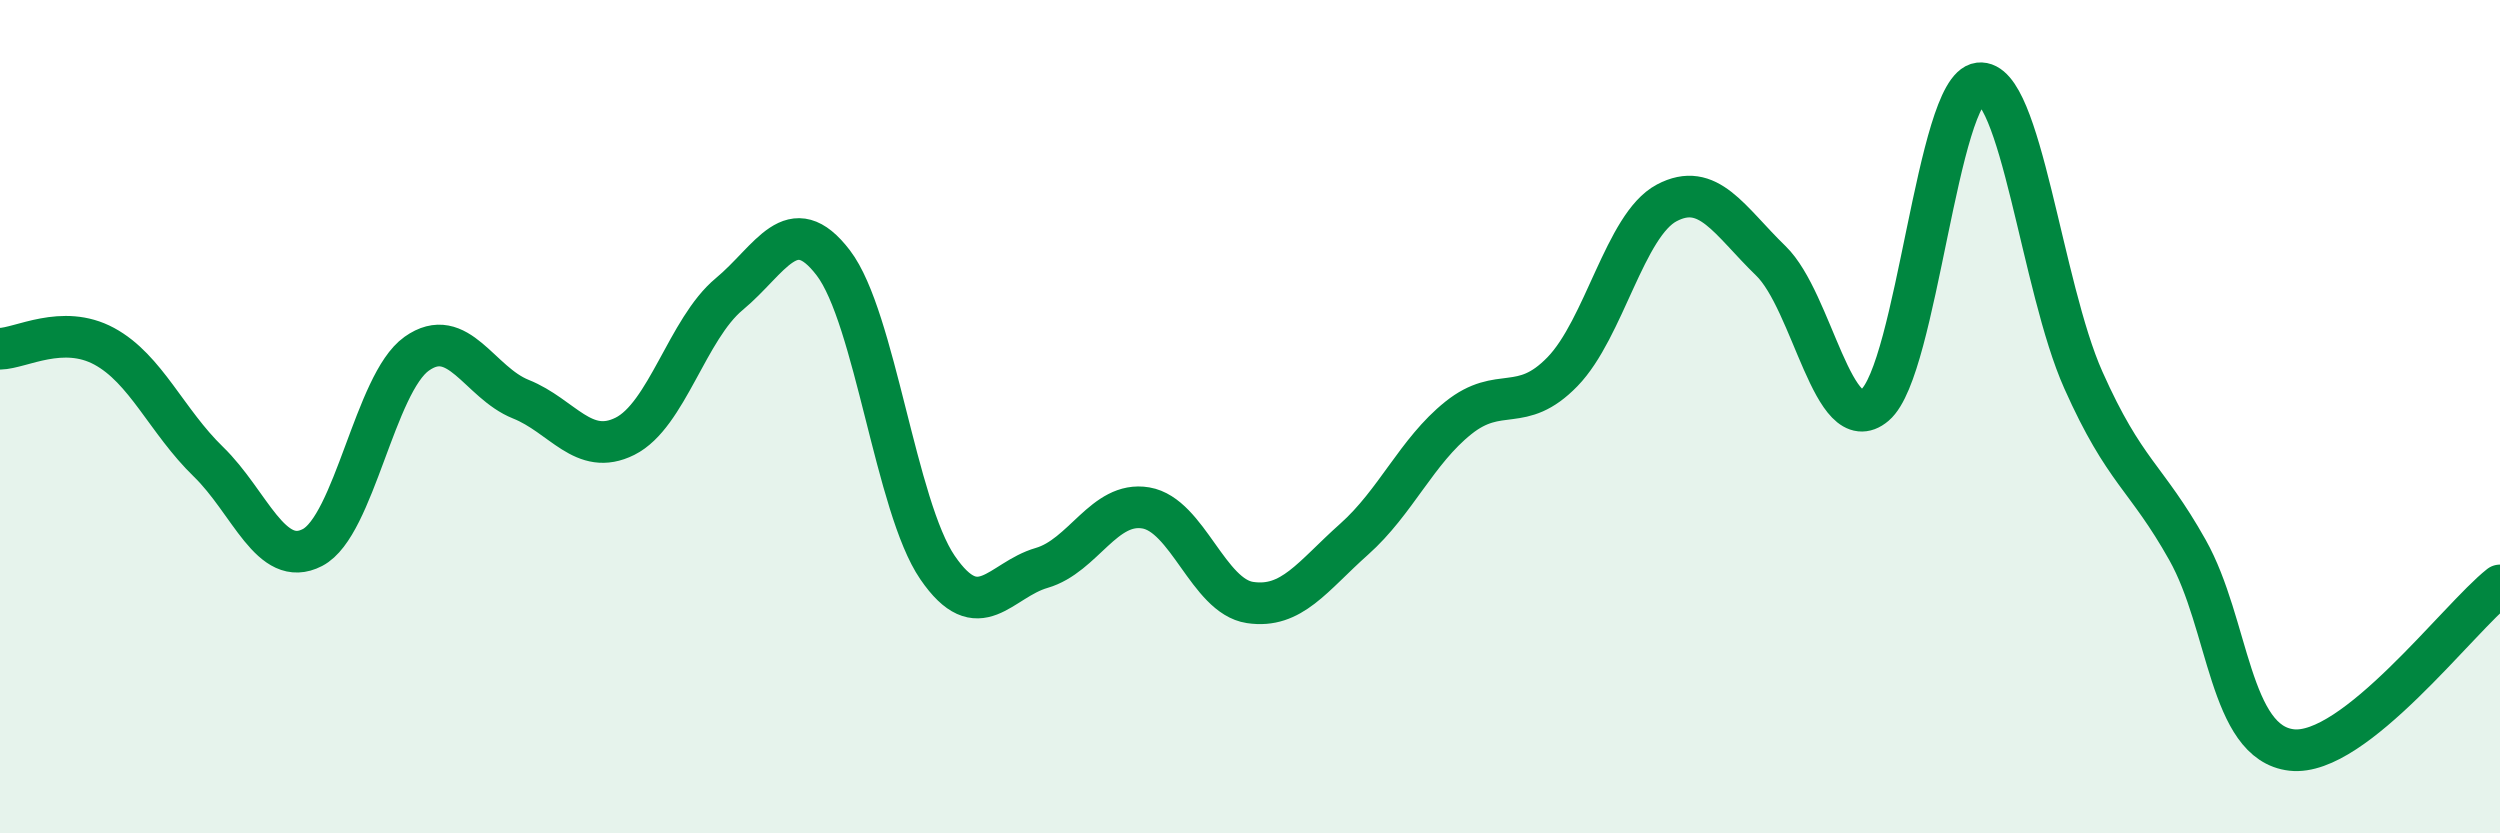
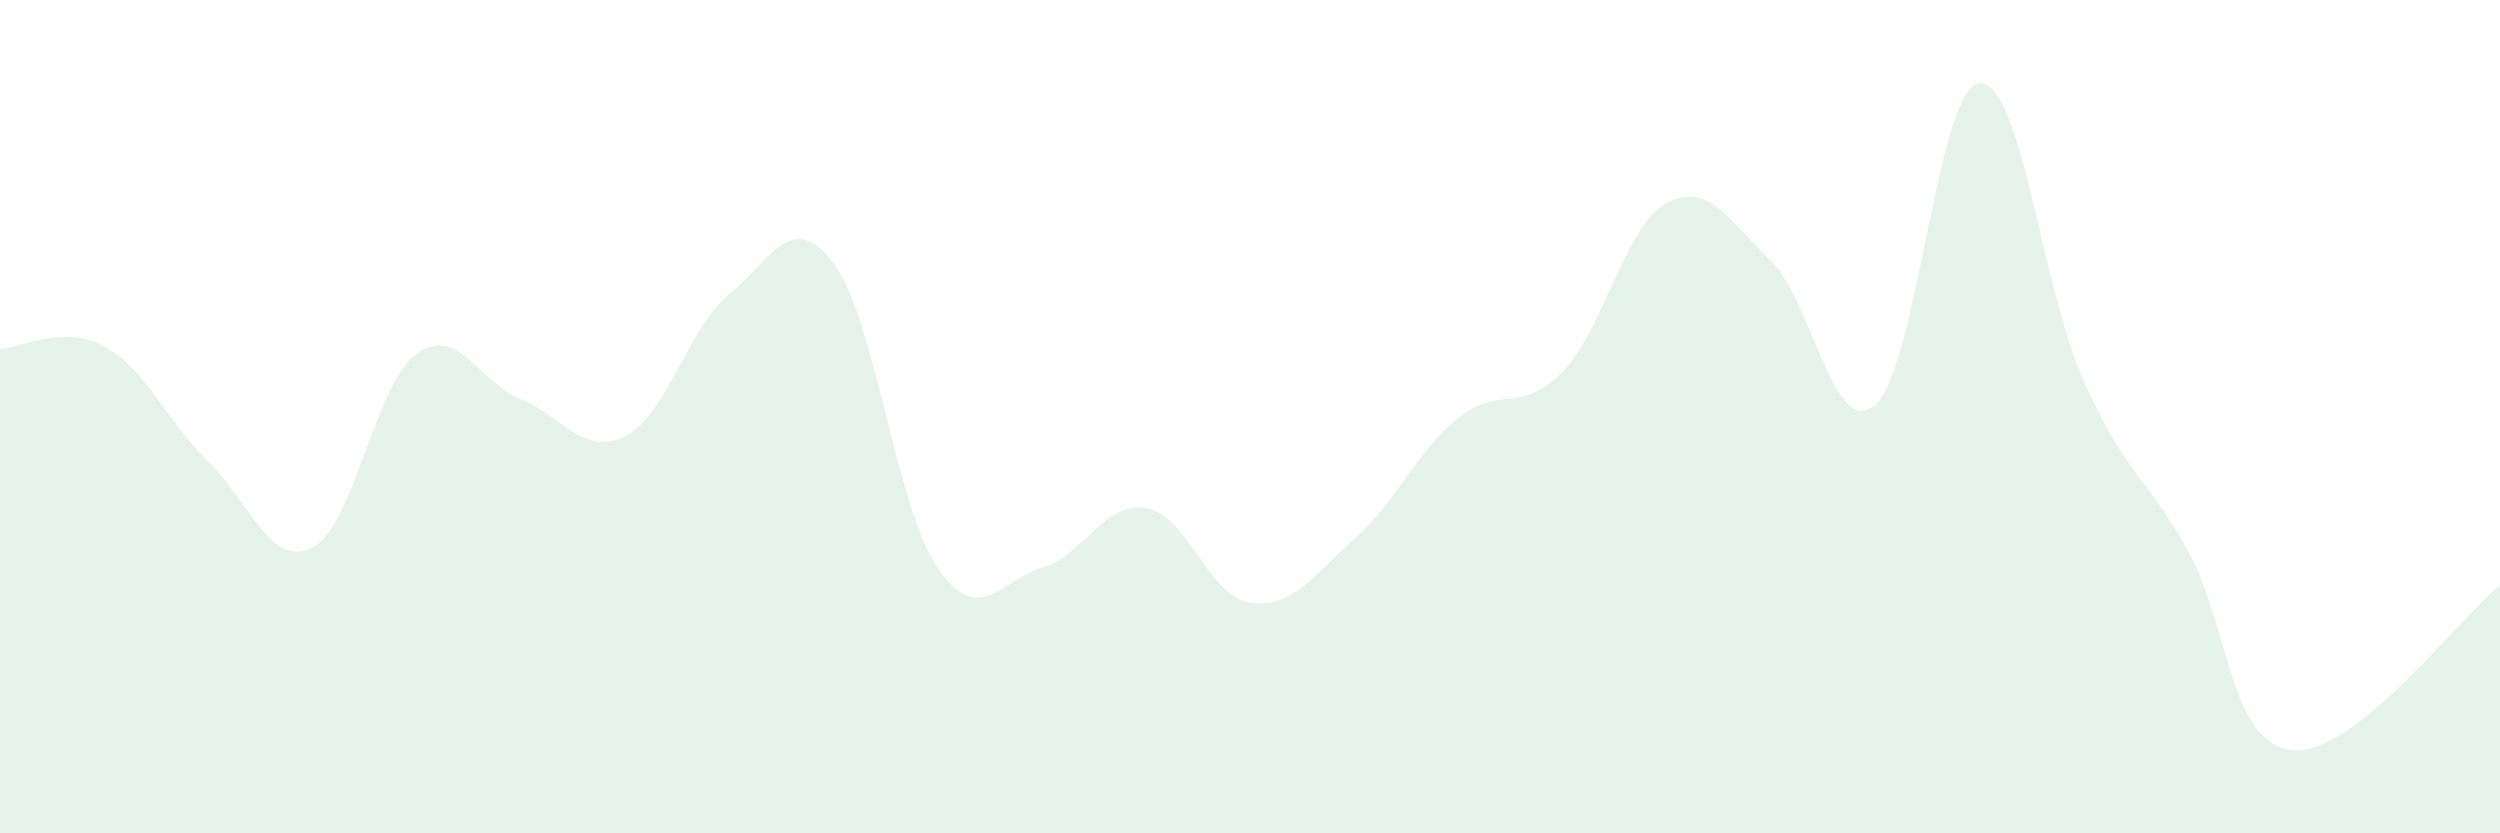
<svg xmlns="http://www.w3.org/2000/svg" width="60" height="20" viewBox="0 0 60 20">
  <path d="M 0,8.37 C 0.5,8.36 1.5,7.77 2.5,8.31 C 3.5,8.85 4,10.11 5,11.08 C 6,12.05 6.5,13.66 7.5,13.14 C 8.5,12.62 9,9.2 10,8.49 C 11,7.78 11.5,9.18 12.5,9.58 C 13.5,9.98 14,10.97 15,10.47 C 16,9.97 16.5,7.89 17.5,7.06 C 18.5,6.23 19,5 20,6.31 C 21,7.62 21.5,12.16 22.5,13.62 C 23.5,15.08 24,13.92 25,13.63 C 26,13.34 26.5,12.02 27.5,12.19 C 28.5,12.36 29,14.31 30,14.46 C 31,14.61 31.5,13.83 32.5,12.94 C 33.5,12.05 34,10.83 35,10.03 C 36,9.23 36.5,9.95 37.5,8.92 C 38.5,7.89 39,5.4 40,4.87 C 41,4.34 41.5,5.29 42.5,6.26 C 43.5,7.23 44,10.57 45,9.72 C 46,8.87 46.5,2.12 47.5,2 C 48.5,1.88 49,6.88 50,9.12 C 51,11.36 51.5,11.42 52.5,13.2 C 53.5,14.98 53.5,17.83 55,18 C 56.5,18.17 59,14.84 60,14.05L60 20L0 20Z" fill="#008740" opacity="0.1" stroke-linecap="round" stroke-linejoin="round" />
-   <path d="M 0,8.37 C 0.5,8.36 1.5,7.77 2.5,8.31 C 3.5,8.85 4,10.11 5,11.08 C 6,12.05 6.5,13.66 7.5,13.14 C 8.5,12.62 9,9.2 10,8.49 C 11,7.78 11.5,9.18 12.5,9.58 C 13.5,9.98 14,10.97 15,10.47 C 16,9.97 16.5,7.89 17.5,7.06 C 18.5,6.23 19,5 20,6.31 C 21,7.62 21.5,12.16 22.5,13.62 C 23.5,15.08 24,13.92 25,13.63 C 26,13.34 26.5,12.02 27.5,12.19 C 28.5,12.36 29,14.31 30,14.46 C 31,14.61 31.5,13.83 32.5,12.94 C 33.5,12.05 34,10.83 35,10.03 C 36,9.23 36.5,9.95 37.5,8.92 C 38.5,7.89 39,5.4 40,4.87 C 41,4.34 41.5,5.29 42.5,6.26 C 43.5,7.23 44,10.57 45,9.72 C 46,8.87 46.5,2.12 47.5,2 C 48.5,1.88 49,6.88 50,9.12 C 51,11.36 51.5,11.42 52.5,13.2 C 53.5,14.98 53.5,17.83 55,18 C 56.5,18.17 59,14.84 60,14.05" stroke="#008740" stroke-width="1" fill="none" stroke-linecap="round" stroke-linejoin="round" />
</svg>